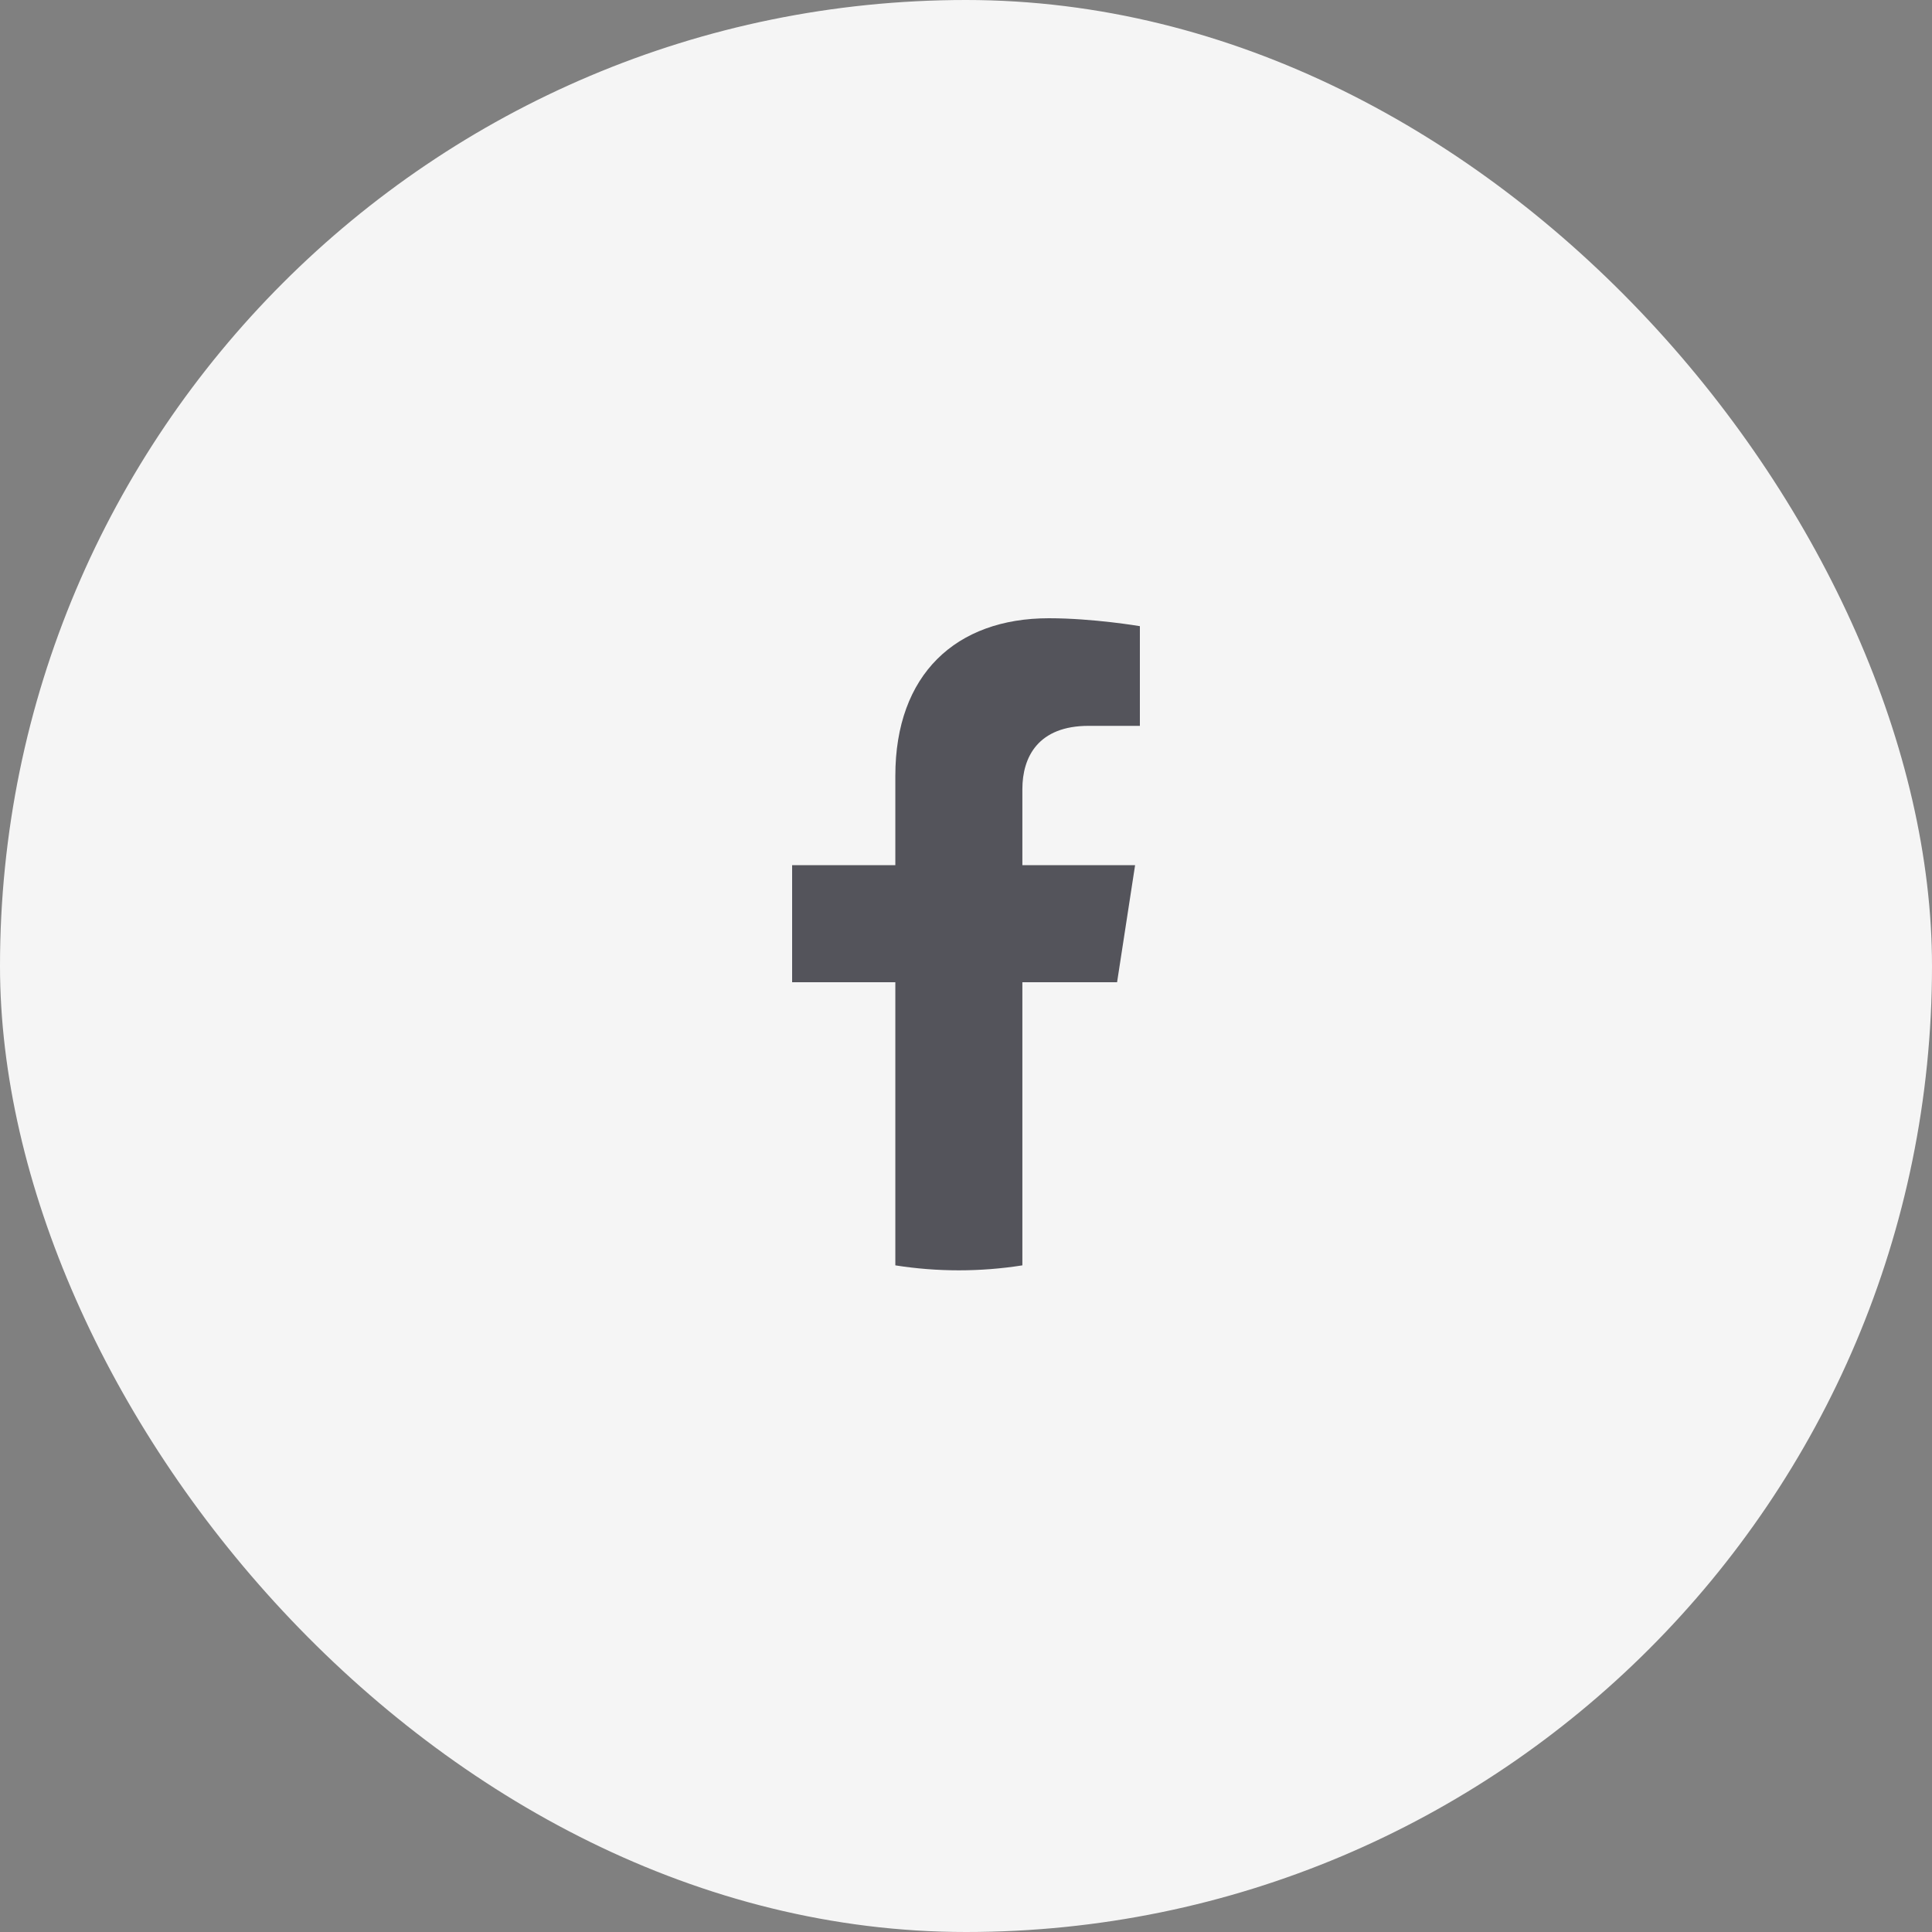
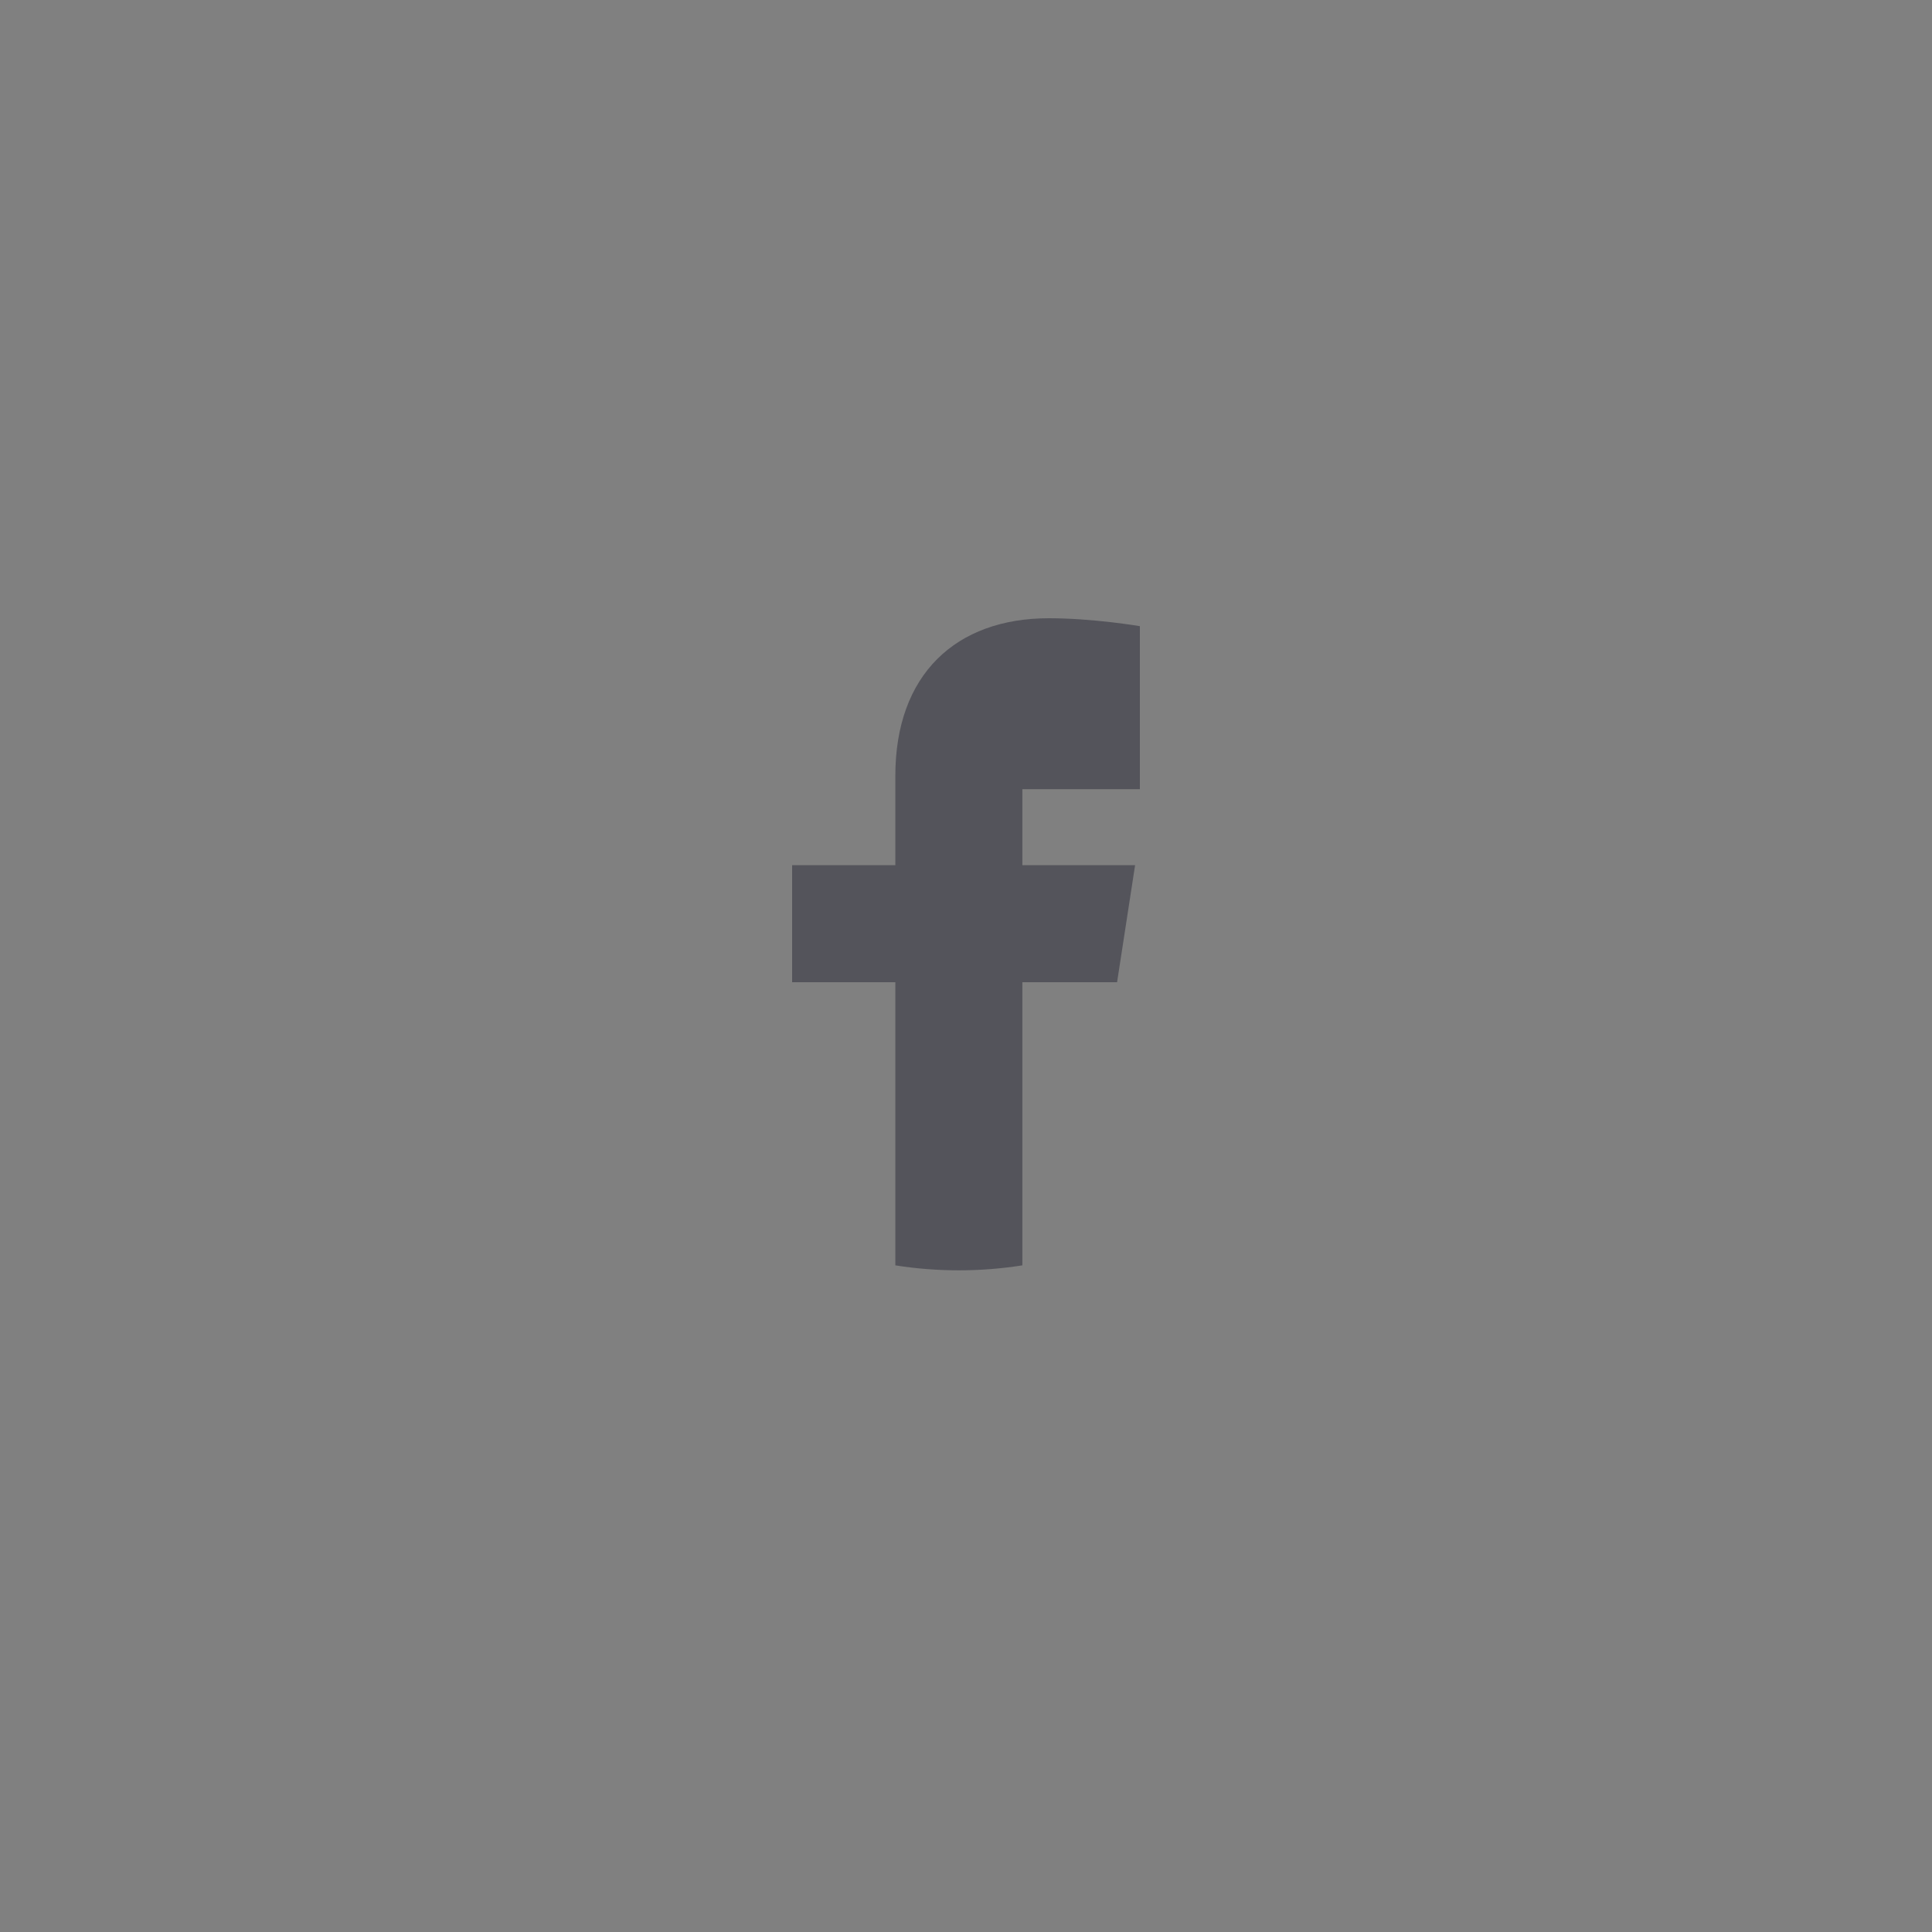
<svg xmlns="http://www.w3.org/2000/svg" width="40" height="40" viewBox="0 0 40 40" fill="none">
  <rect x="0" y="0" width="40" height="40" fill="#808080" stroke="none" />
-   <rect width="40" height="40" rx="20" fill="#F5F5F5" />
-   <path d="M23.128 20.336L23.501 17.912H21.167V16.339C21.167 15.675 21.492 15.028 22.538 15.028H23.6V12.964C23.6 12.964 22.637 12.8 21.716 12.8C19.793 12.8 18.537 13.961 18.537 16.063V17.912H16.4V20.336H18.537V26.198C19.408 26.335 20.296 26.335 21.167 26.198V20.336H23.128Z" fill="#54545B" />
+   <path d="M23.128 20.336L23.501 17.912H21.167V16.339H23.6V12.964C23.6 12.964 22.637 12.8 21.716 12.8C19.793 12.8 18.537 13.961 18.537 16.063V17.912H16.4V20.336H18.537V26.198C19.408 26.335 20.296 26.335 21.167 26.198V20.336H23.128Z" fill="#54545B" />
</svg>